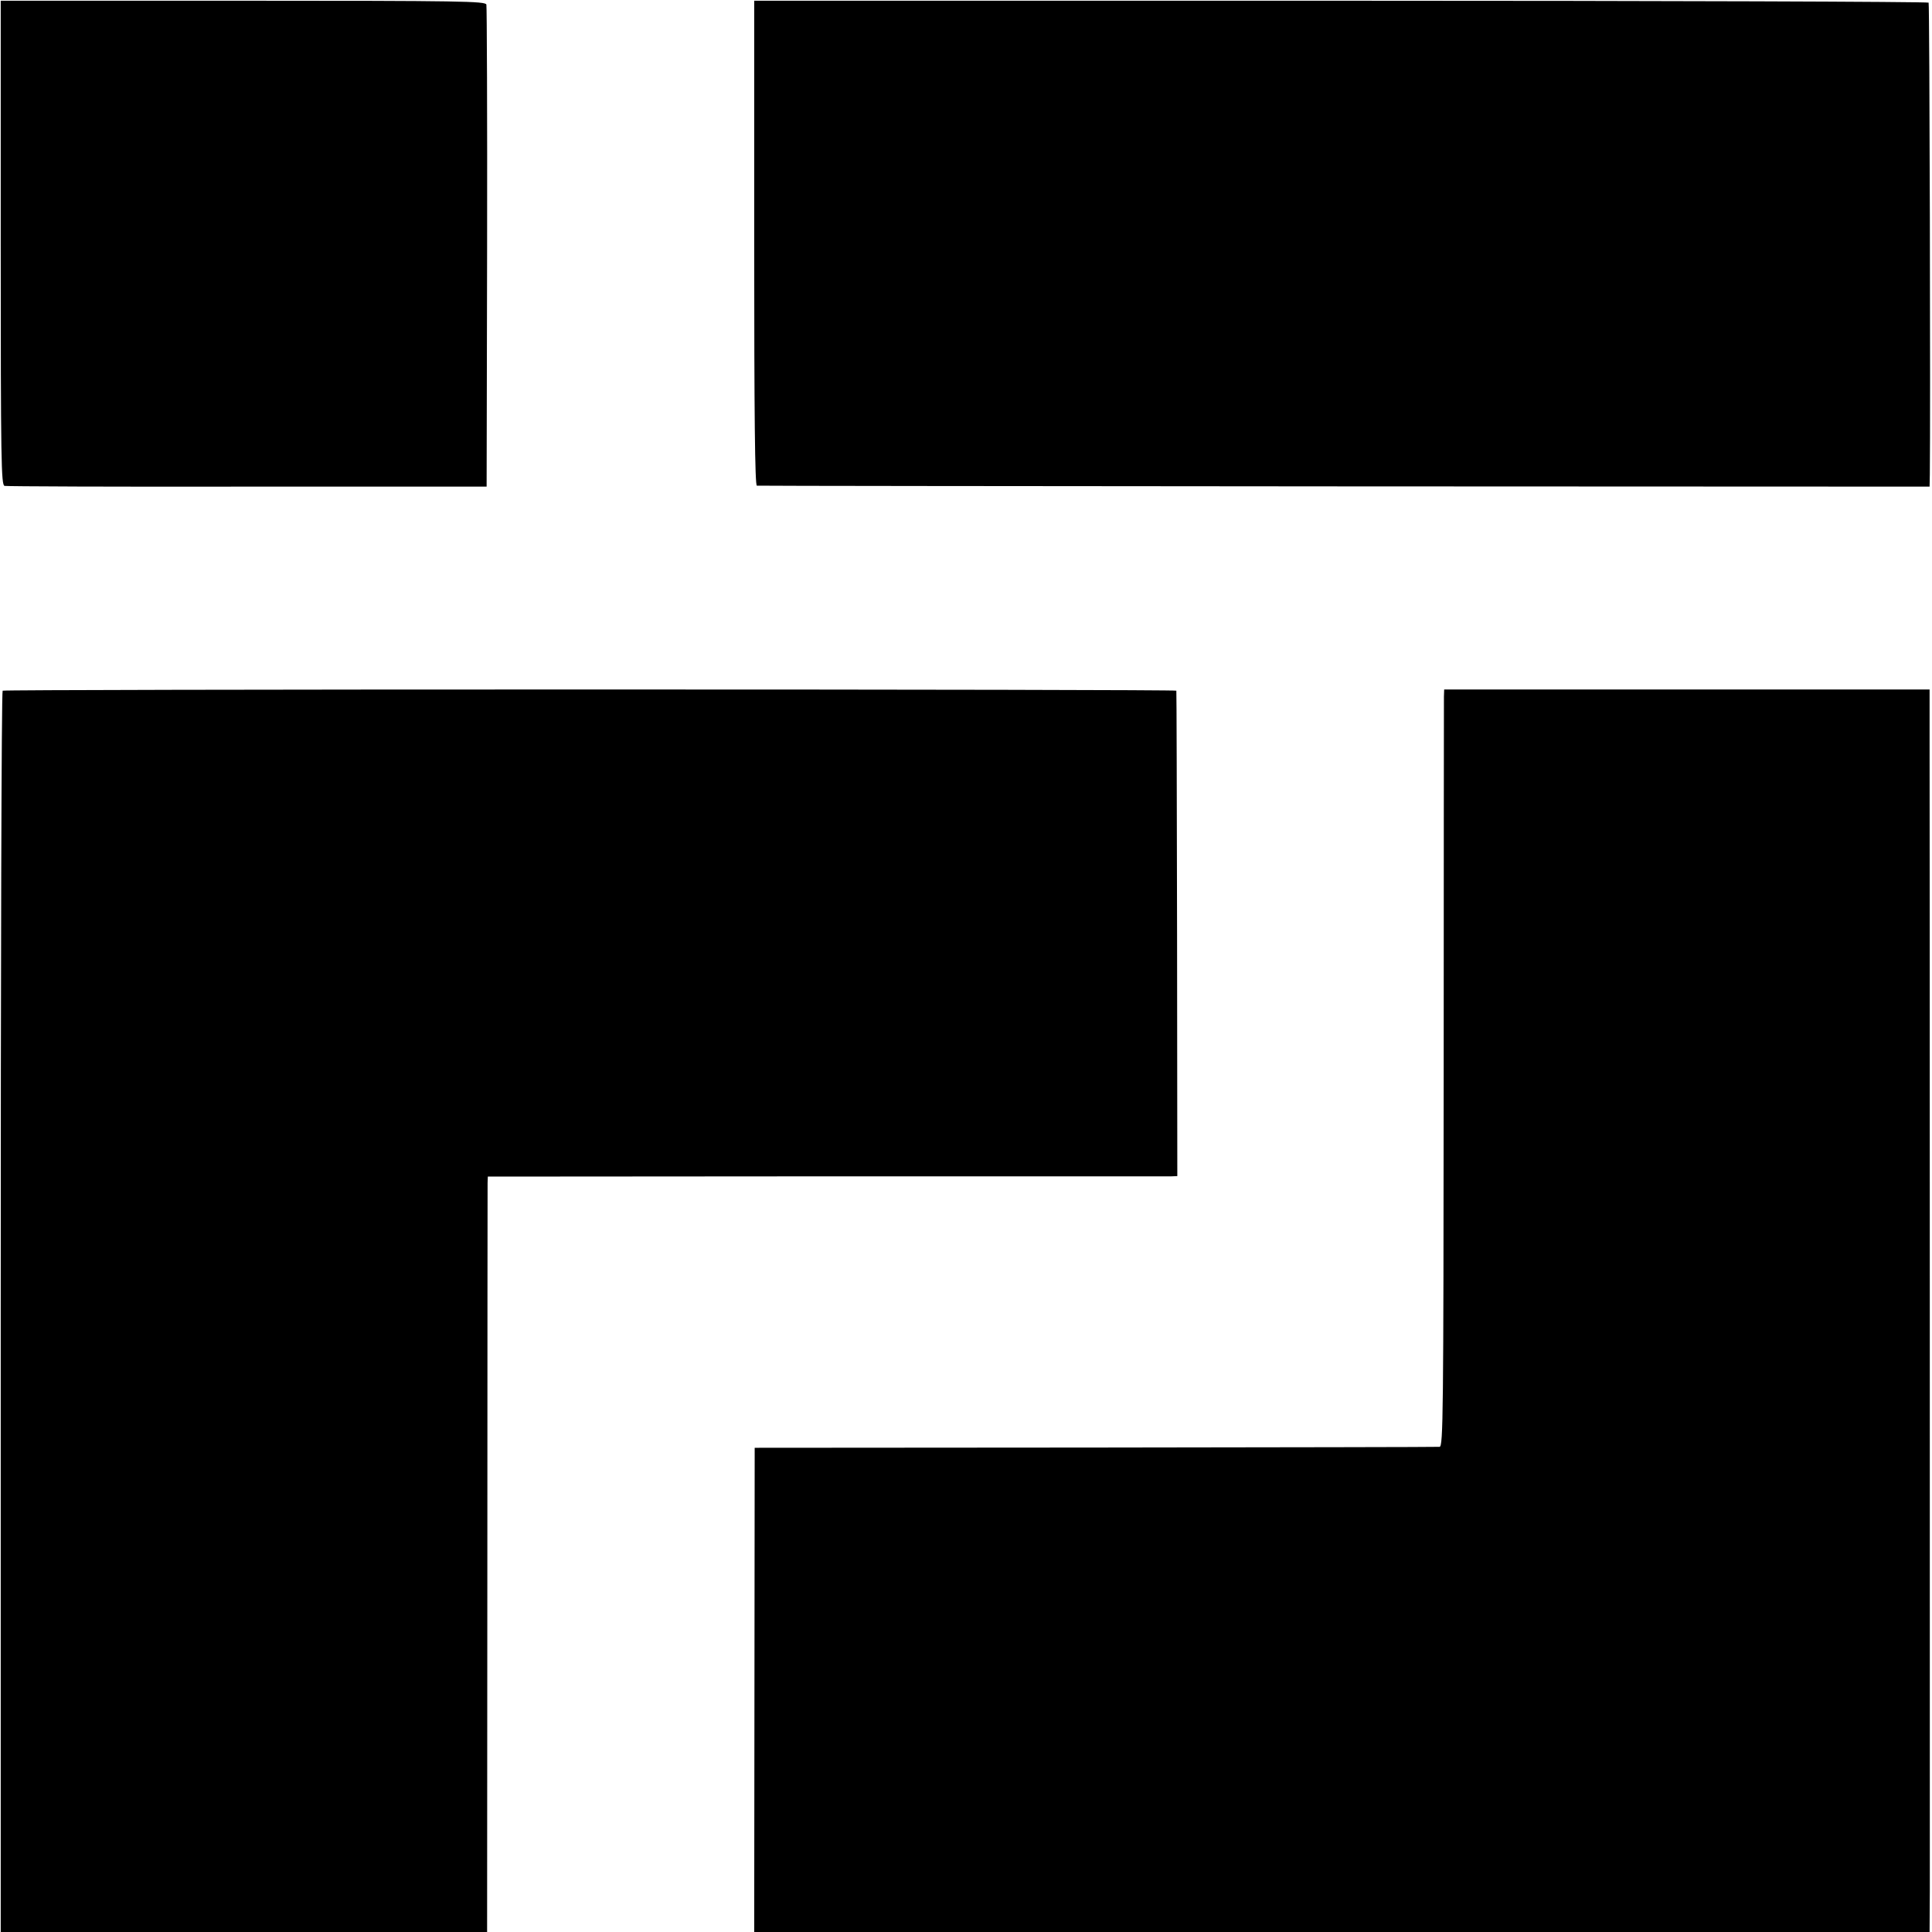
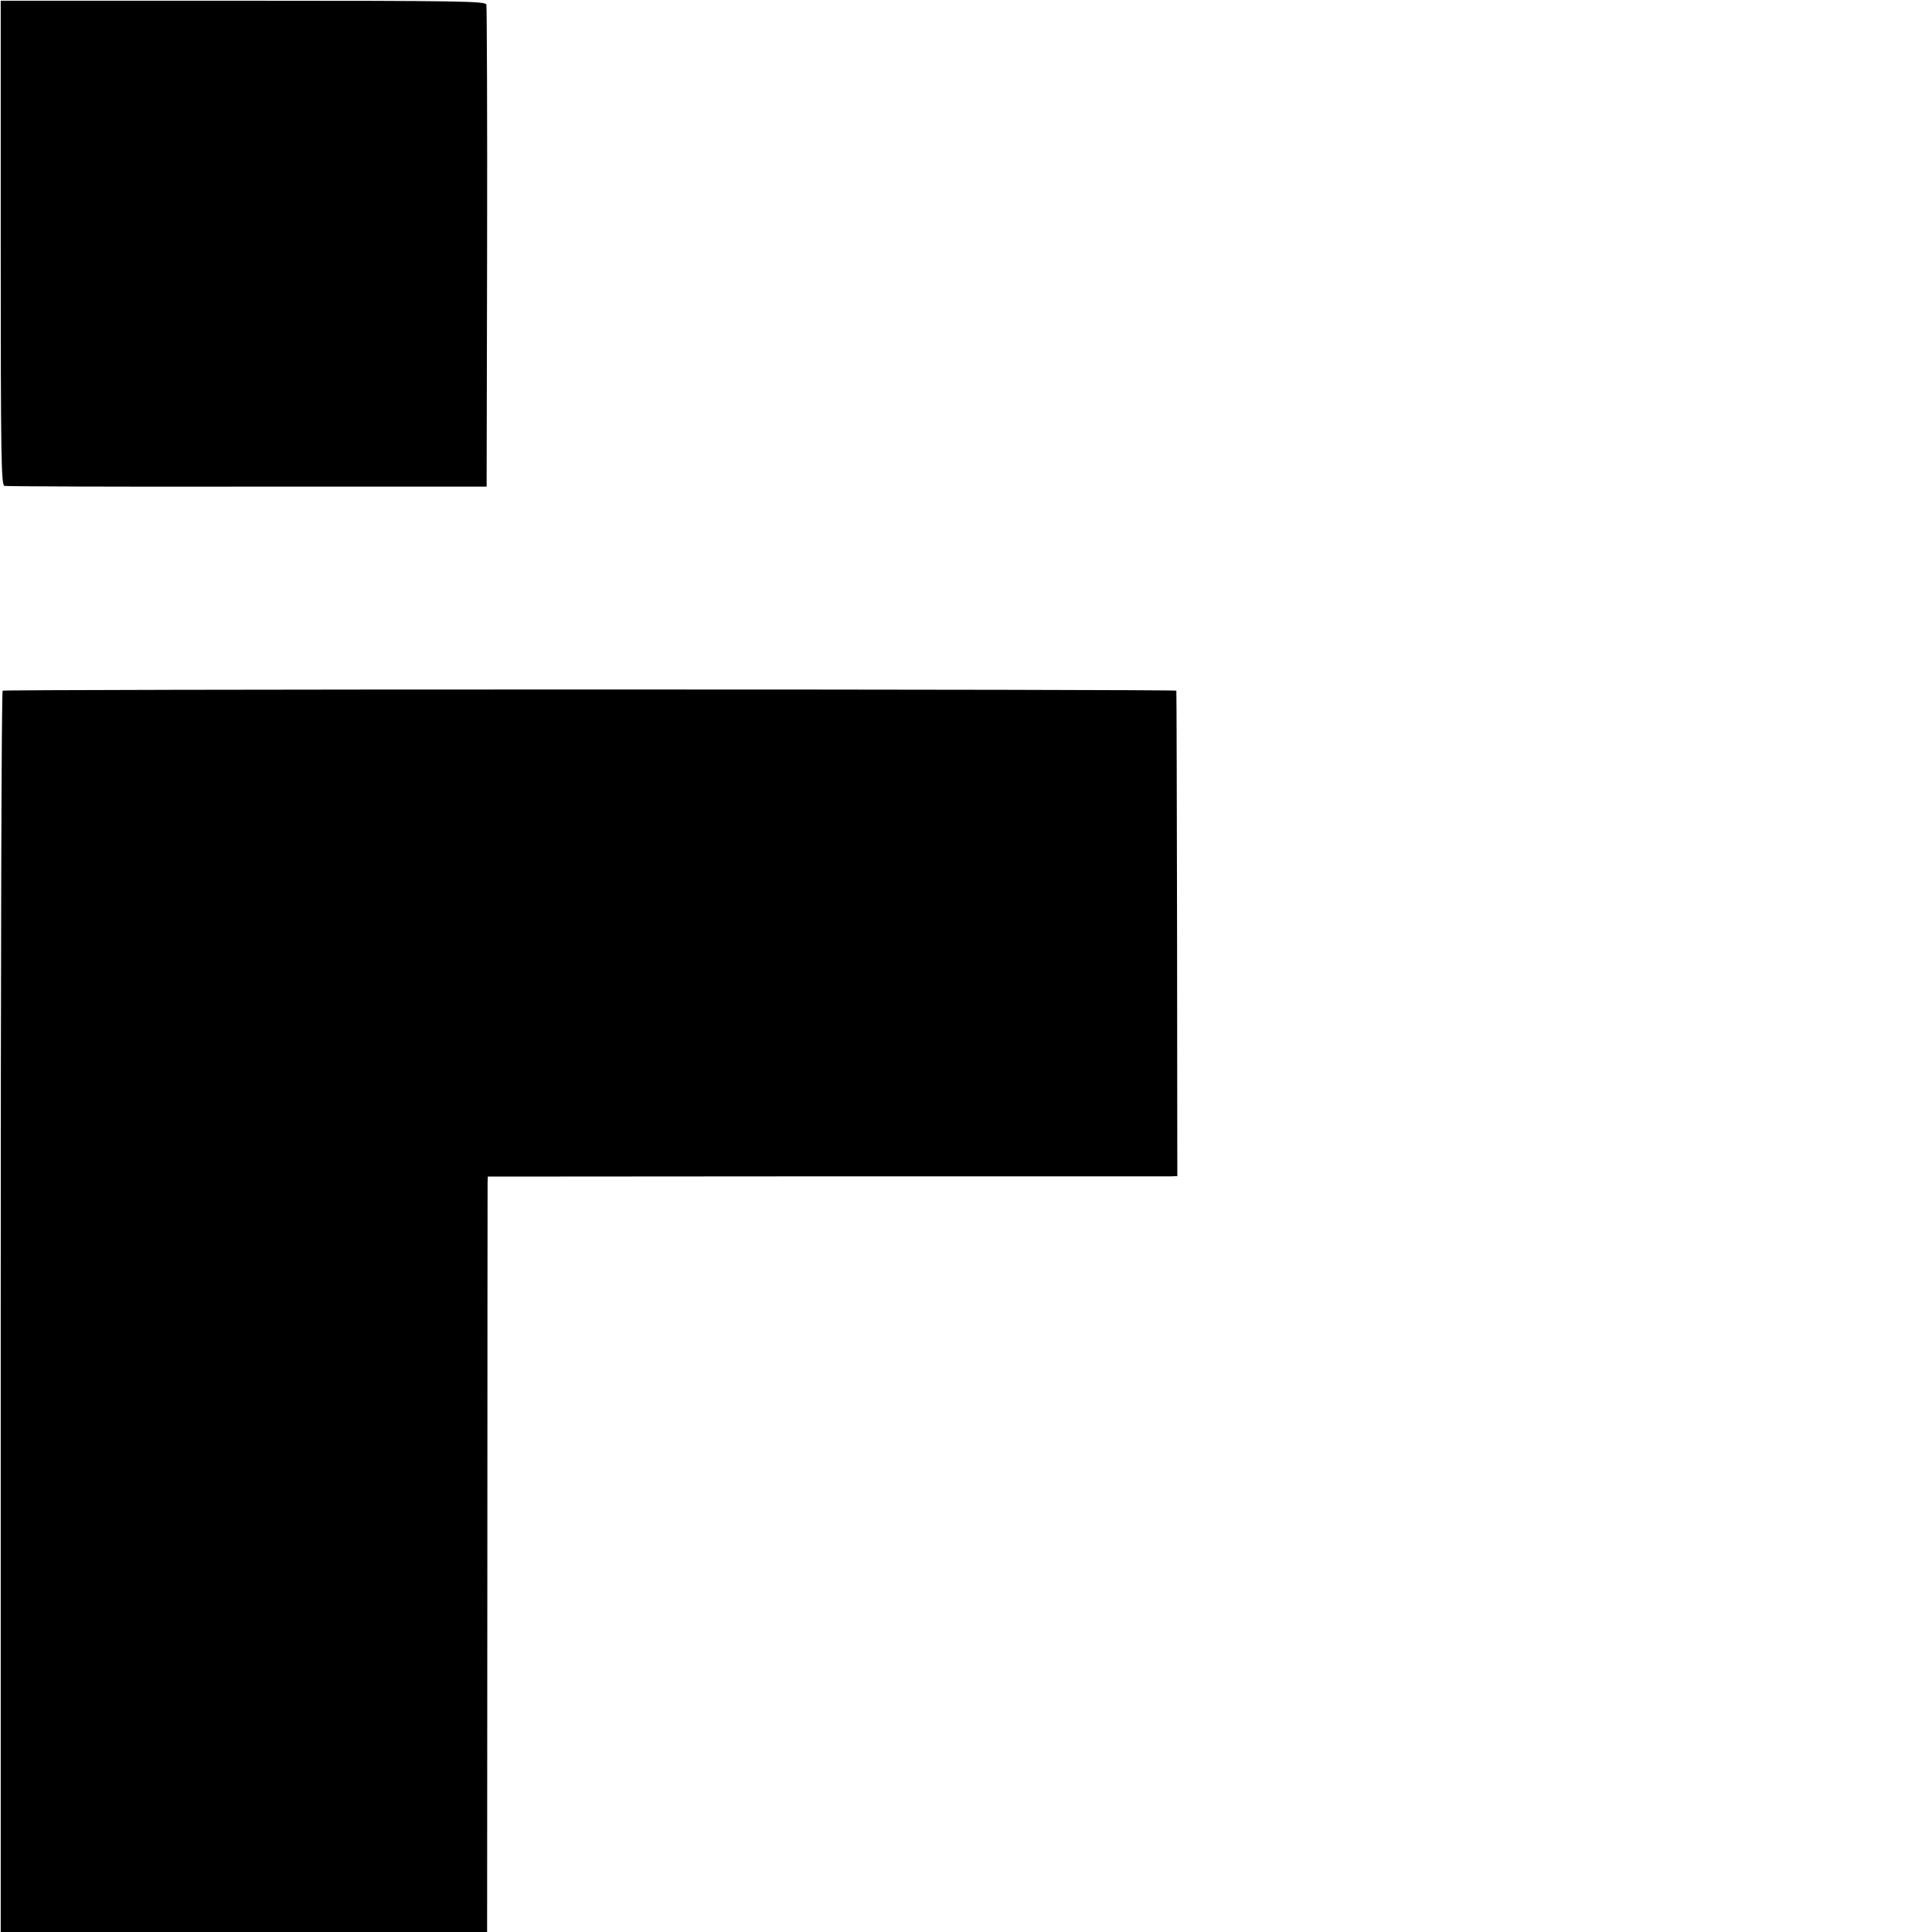
<svg xmlns="http://www.w3.org/2000/svg" version="1.0" width="800pt" height="800pt" viewBox="0 0 800 800" preserveAspectRatio="xMidYMid meet">
  <g transform="translate(0,800) scale(0.1,-0.1)" fill="#000000" stroke="none">
    <path d="M3 6994 c0 -907 2 -1003 16 -1006 9 -2 461 -4 1006 -3 l990 0 2 990 c1 545 -1 997 -3 1006 -4 14 -101 16 -1007 16 l-1004 0 0 -1003z" />
-     <path d="M3123 6993 c0 -713 3 -1003 11 -1004 6 -1 1101 -2 2434 -3 l2422 -1 1 50 c3 242 -1 1947 -5 1954 -3 4 -1098 8 -2434 8 l-2429 0 0 -1004z" />
    <path d="M11 5140 c-5 -3 -8 -1160 -8 -2572 l0 -2568 1007 0 1007 0 1 1538 c0 845 1 1549 1 1564 l1 26 1403 1 c771 0 1413 0 1427 0 l25 1 -1 1003 c-1 551 -2 1004 -3 1007 0 3 -1093 5 -2427 5 -1334 0 -2429 -2 -2433 -5z" />
-     <path d="M5979 5115 c0 -16 -1 -722 -1 -1567 -1 -1405 -2 -1538 -17 -1539 -9 -1 -650 -2 -1426 -3 l-1410 -1 -1 -1003 -1 -1002 2434 0 2433 0 1 178 c0 189 0 4445 -1 4772 l0 195 -1005 0 -1005 0 -1 -30z" />
  </g>
</svg>